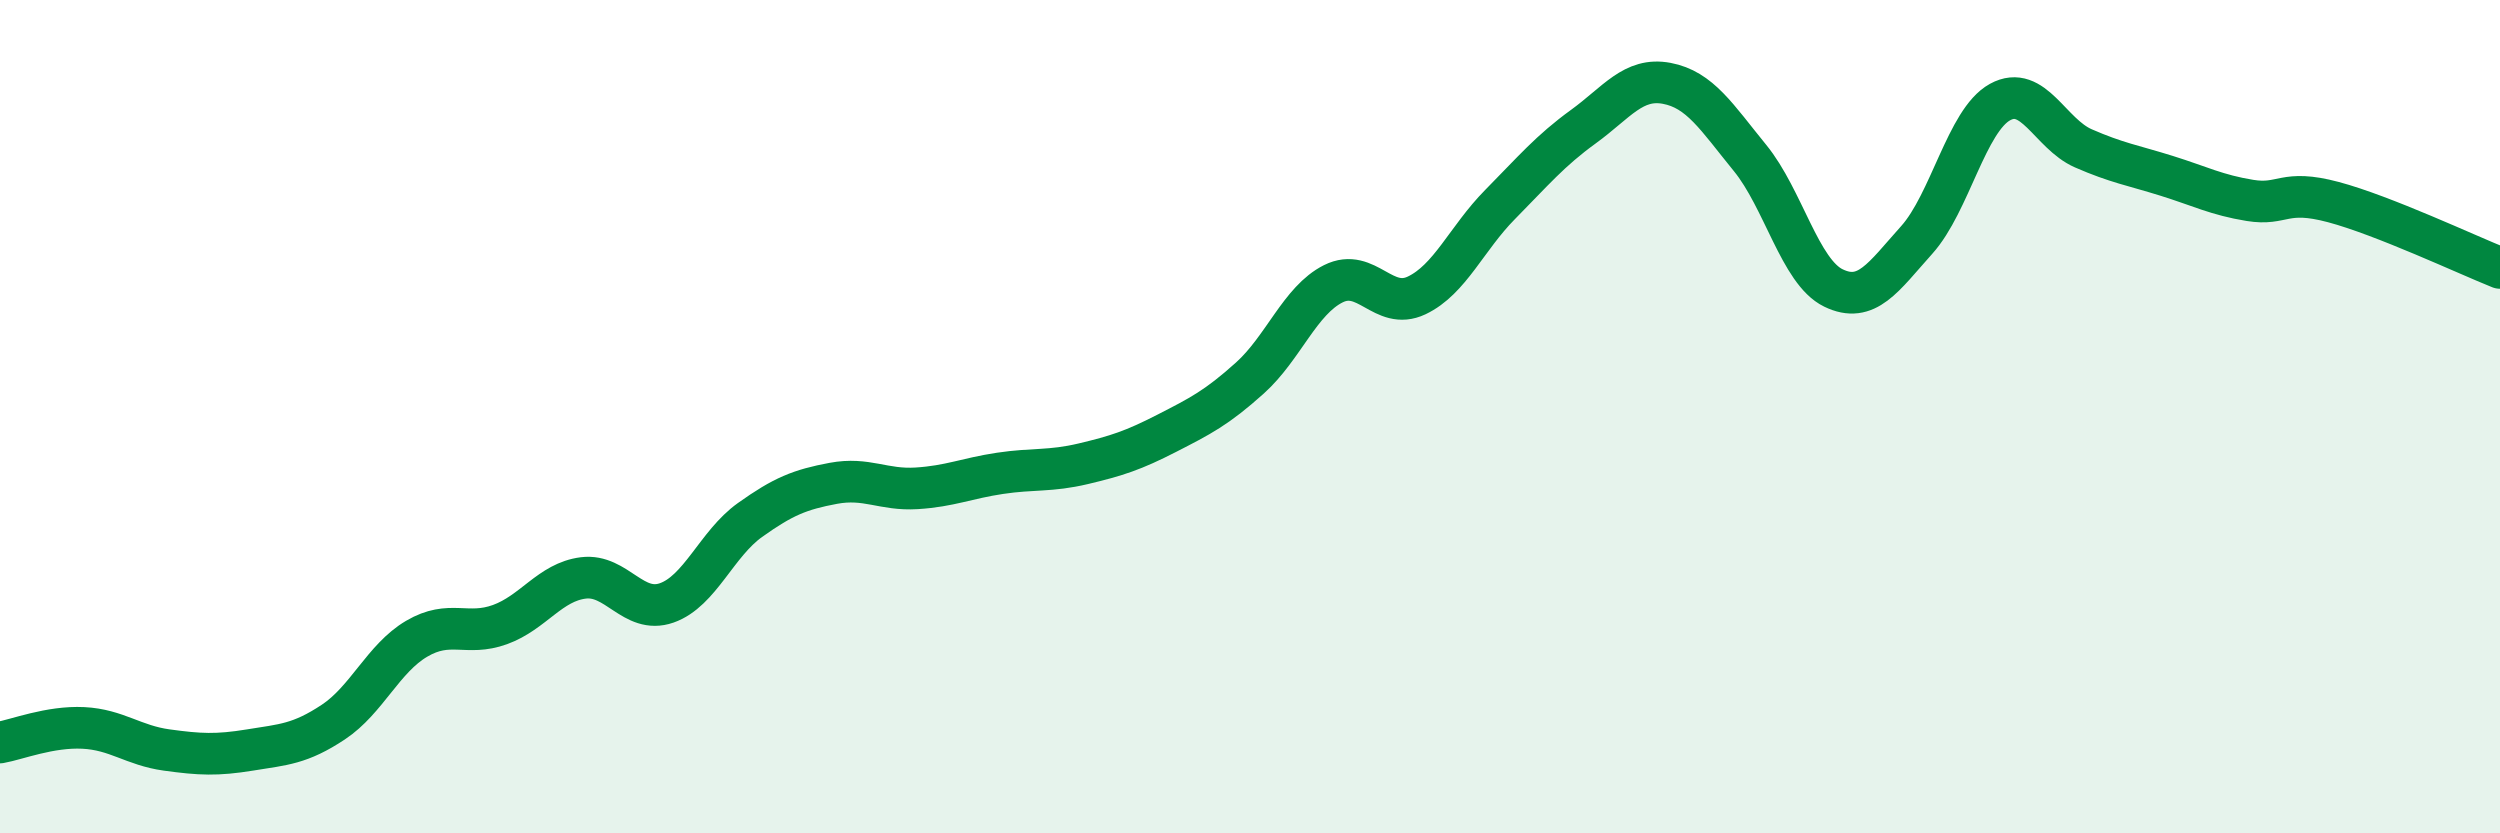
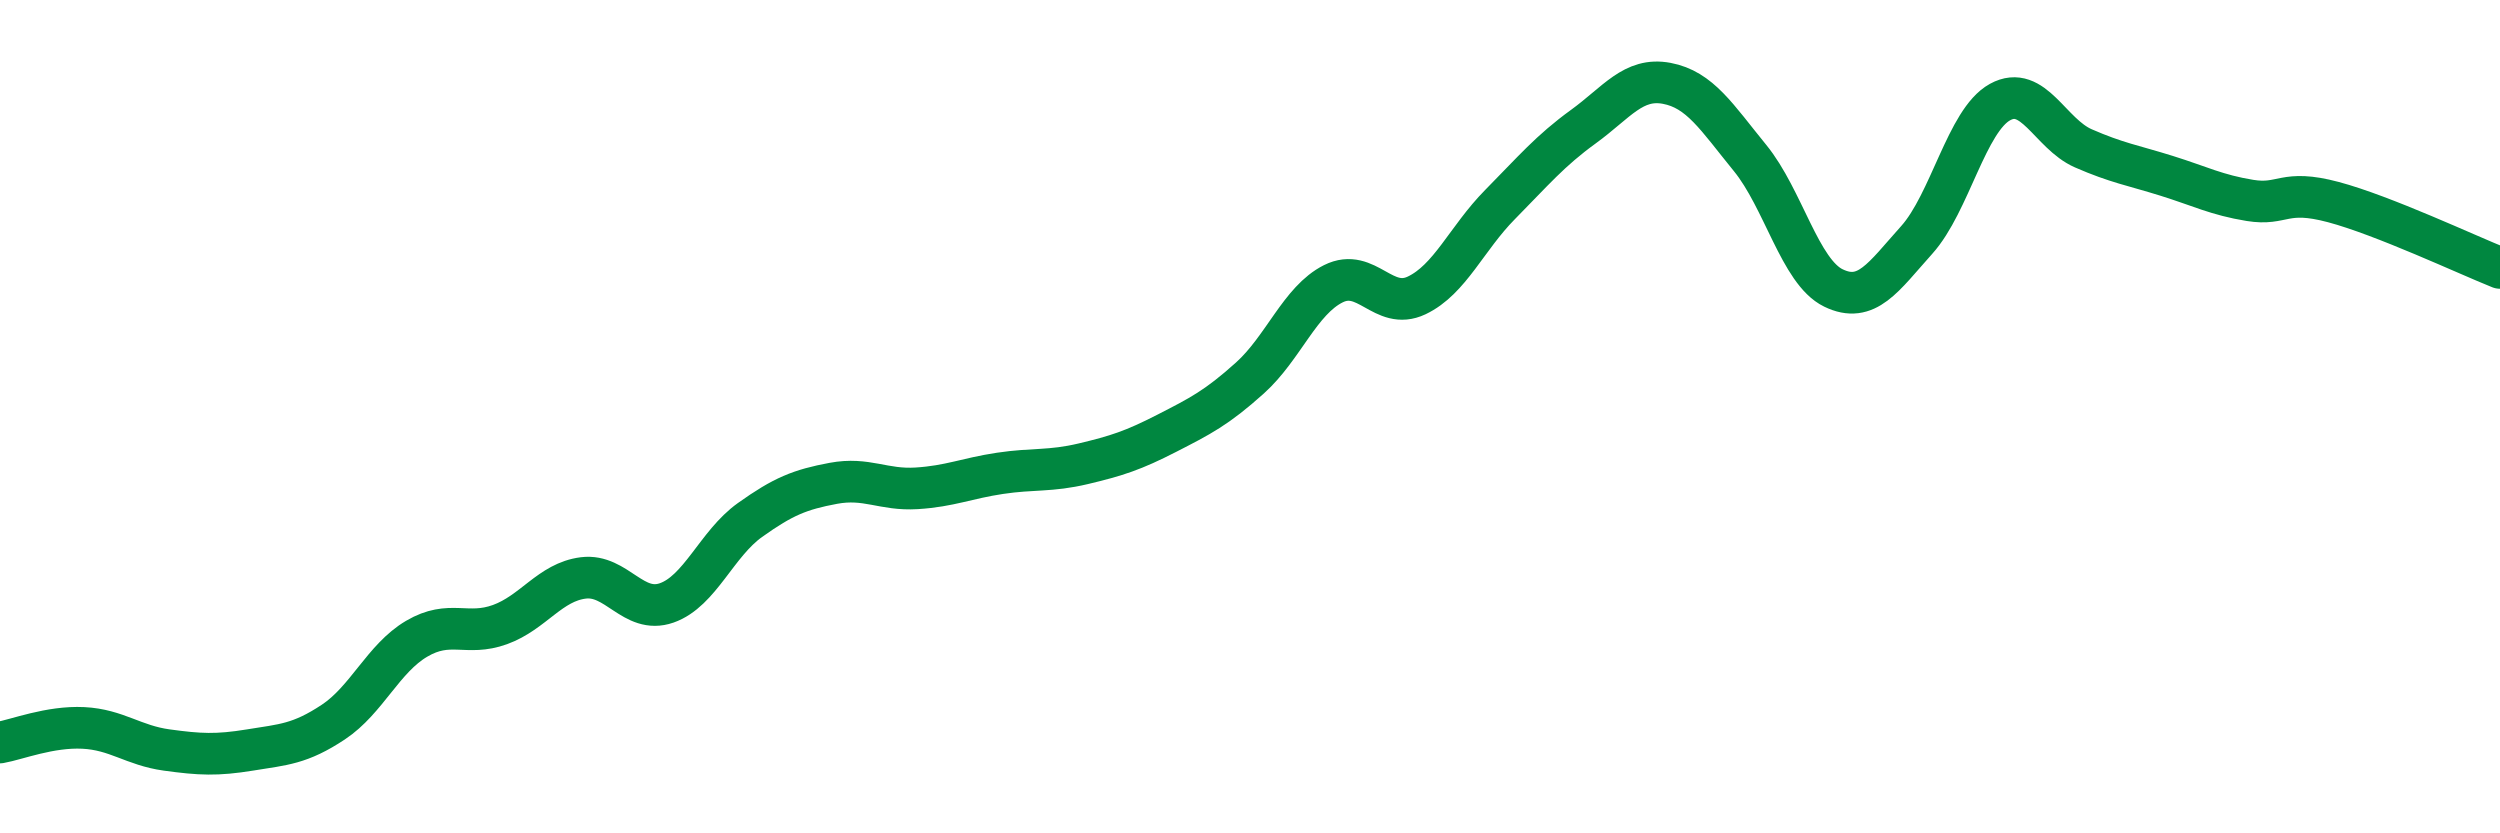
<svg xmlns="http://www.w3.org/2000/svg" width="60" height="20" viewBox="0 0 60 20">
-   <path d="M 0,17.82 C 0.4,17.75 1.2,17.43 2,17.47 C 2.8,17.51 3.2,17.89 4,18 C 4.8,18.11 5.2,18.13 6,18 C 6.8,17.87 7.2,17.86 8,17.33 C 8.8,16.8 9.2,15.8 10,15.33 C 10.8,14.86 11.2,15.28 12,14.99 C 12.8,14.7 13.2,13.97 14,13.87 C 14.8,13.77 15.2,14.75 16,14.47 C 16.8,14.19 17.2,13.05 18,12.48 C 18.8,11.91 19.2,11.75 20,11.6 C 20.8,11.45 21.2,11.77 22,11.72 C 22.8,11.67 23.2,11.48 24,11.36 C 24.8,11.24 25.2,11.32 26,11.13 C 26.8,10.94 27.2,10.81 28,10.4 C 28.8,9.99 29.2,9.79 30,9.07 C 30.8,8.35 31.2,7.21 32,6.81 C 32.8,6.41 33.2,7.47 34,7.09 C 34.8,6.71 35.2,5.72 36,4.91 C 36.8,4.1 37.2,3.62 38,3.04 C 38.8,2.46 39.2,1.85 40,2 C 40.8,2.15 41.2,2.81 42,3.79 C 42.8,4.77 43.2,6.52 44,6.91 C 44.8,7.3 45.2,6.65 46,5.76 C 46.8,4.87 47.2,2.89 48,2.45 C 48.8,2.01 49.2,3.21 50,3.56 C 50.8,3.91 51.2,3.97 52,4.22 C 52.8,4.47 53.2,4.68 54,4.81 C 54.8,4.94 54.8,4.53 56,4.85 C 57.2,5.17 59.2,6.11 60,6.43L60 20L0 20Z" fill="#008740" opacity="0.1" stroke-linecap="round" stroke-linejoin="round" />
  <path d="M 0,17.82 C 0.4,17.75 1.2,17.43 2,17.47 C 2.8,17.51 3.2,17.89 4,18 C 4.8,18.11 5.2,18.13 6,18 C 6.8,17.87 7.2,17.86 8,17.33 C 8.8,16.8 9.2,15.8 10,15.33 C 10.8,14.86 11.2,15.28 12,14.99 C 12.8,14.7 13.2,13.97 14,13.87 C 14.8,13.77 15.2,14.75 16,14.47 C 16.8,14.19 17.2,13.05 18,12.48 C 18.8,11.91 19.2,11.75 20,11.6 C 20.8,11.45 21.2,11.77 22,11.72 C 22.8,11.67 23.2,11.48 24,11.36 C 24.8,11.24 25.2,11.32 26,11.13 C 26.8,10.94 27.2,10.81 28,10.4 C 28.8,9.99 29.2,9.79 30,9.07 C 30.8,8.35 31.2,7.21 32,6.81 C 32.8,6.41 33.2,7.47 34,7.09 C 34.8,6.71 35.2,5.72 36,4.91 C 36.8,4.1 37.2,3.62 38,3.04 C 38.8,2.46 39.2,1.85 40,2 C 40.8,2.15 41.2,2.81 42,3.79 C 42.8,4.77 43.2,6.52 44,6.91 C 44.8,7.3 45.2,6.65 46,5.76 C 46.8,4.87 47.2,2.89 48,2.45 C 48.8,2.01 49.2,3.21 50,3.56 C 50.8,3.91 51.2,3.97 52,4.22 C 52.8,4.47 53.2,4.68 54,4.81 C 54.8,4.94 54.8,4.53 56,4.85 C 57.2,5.17 59.2,6.11 60,6.43" stroke="#008740" stroke-width="1" fill="none" stroke-linecap="round" stroke-linejoin="round" />
</svg>